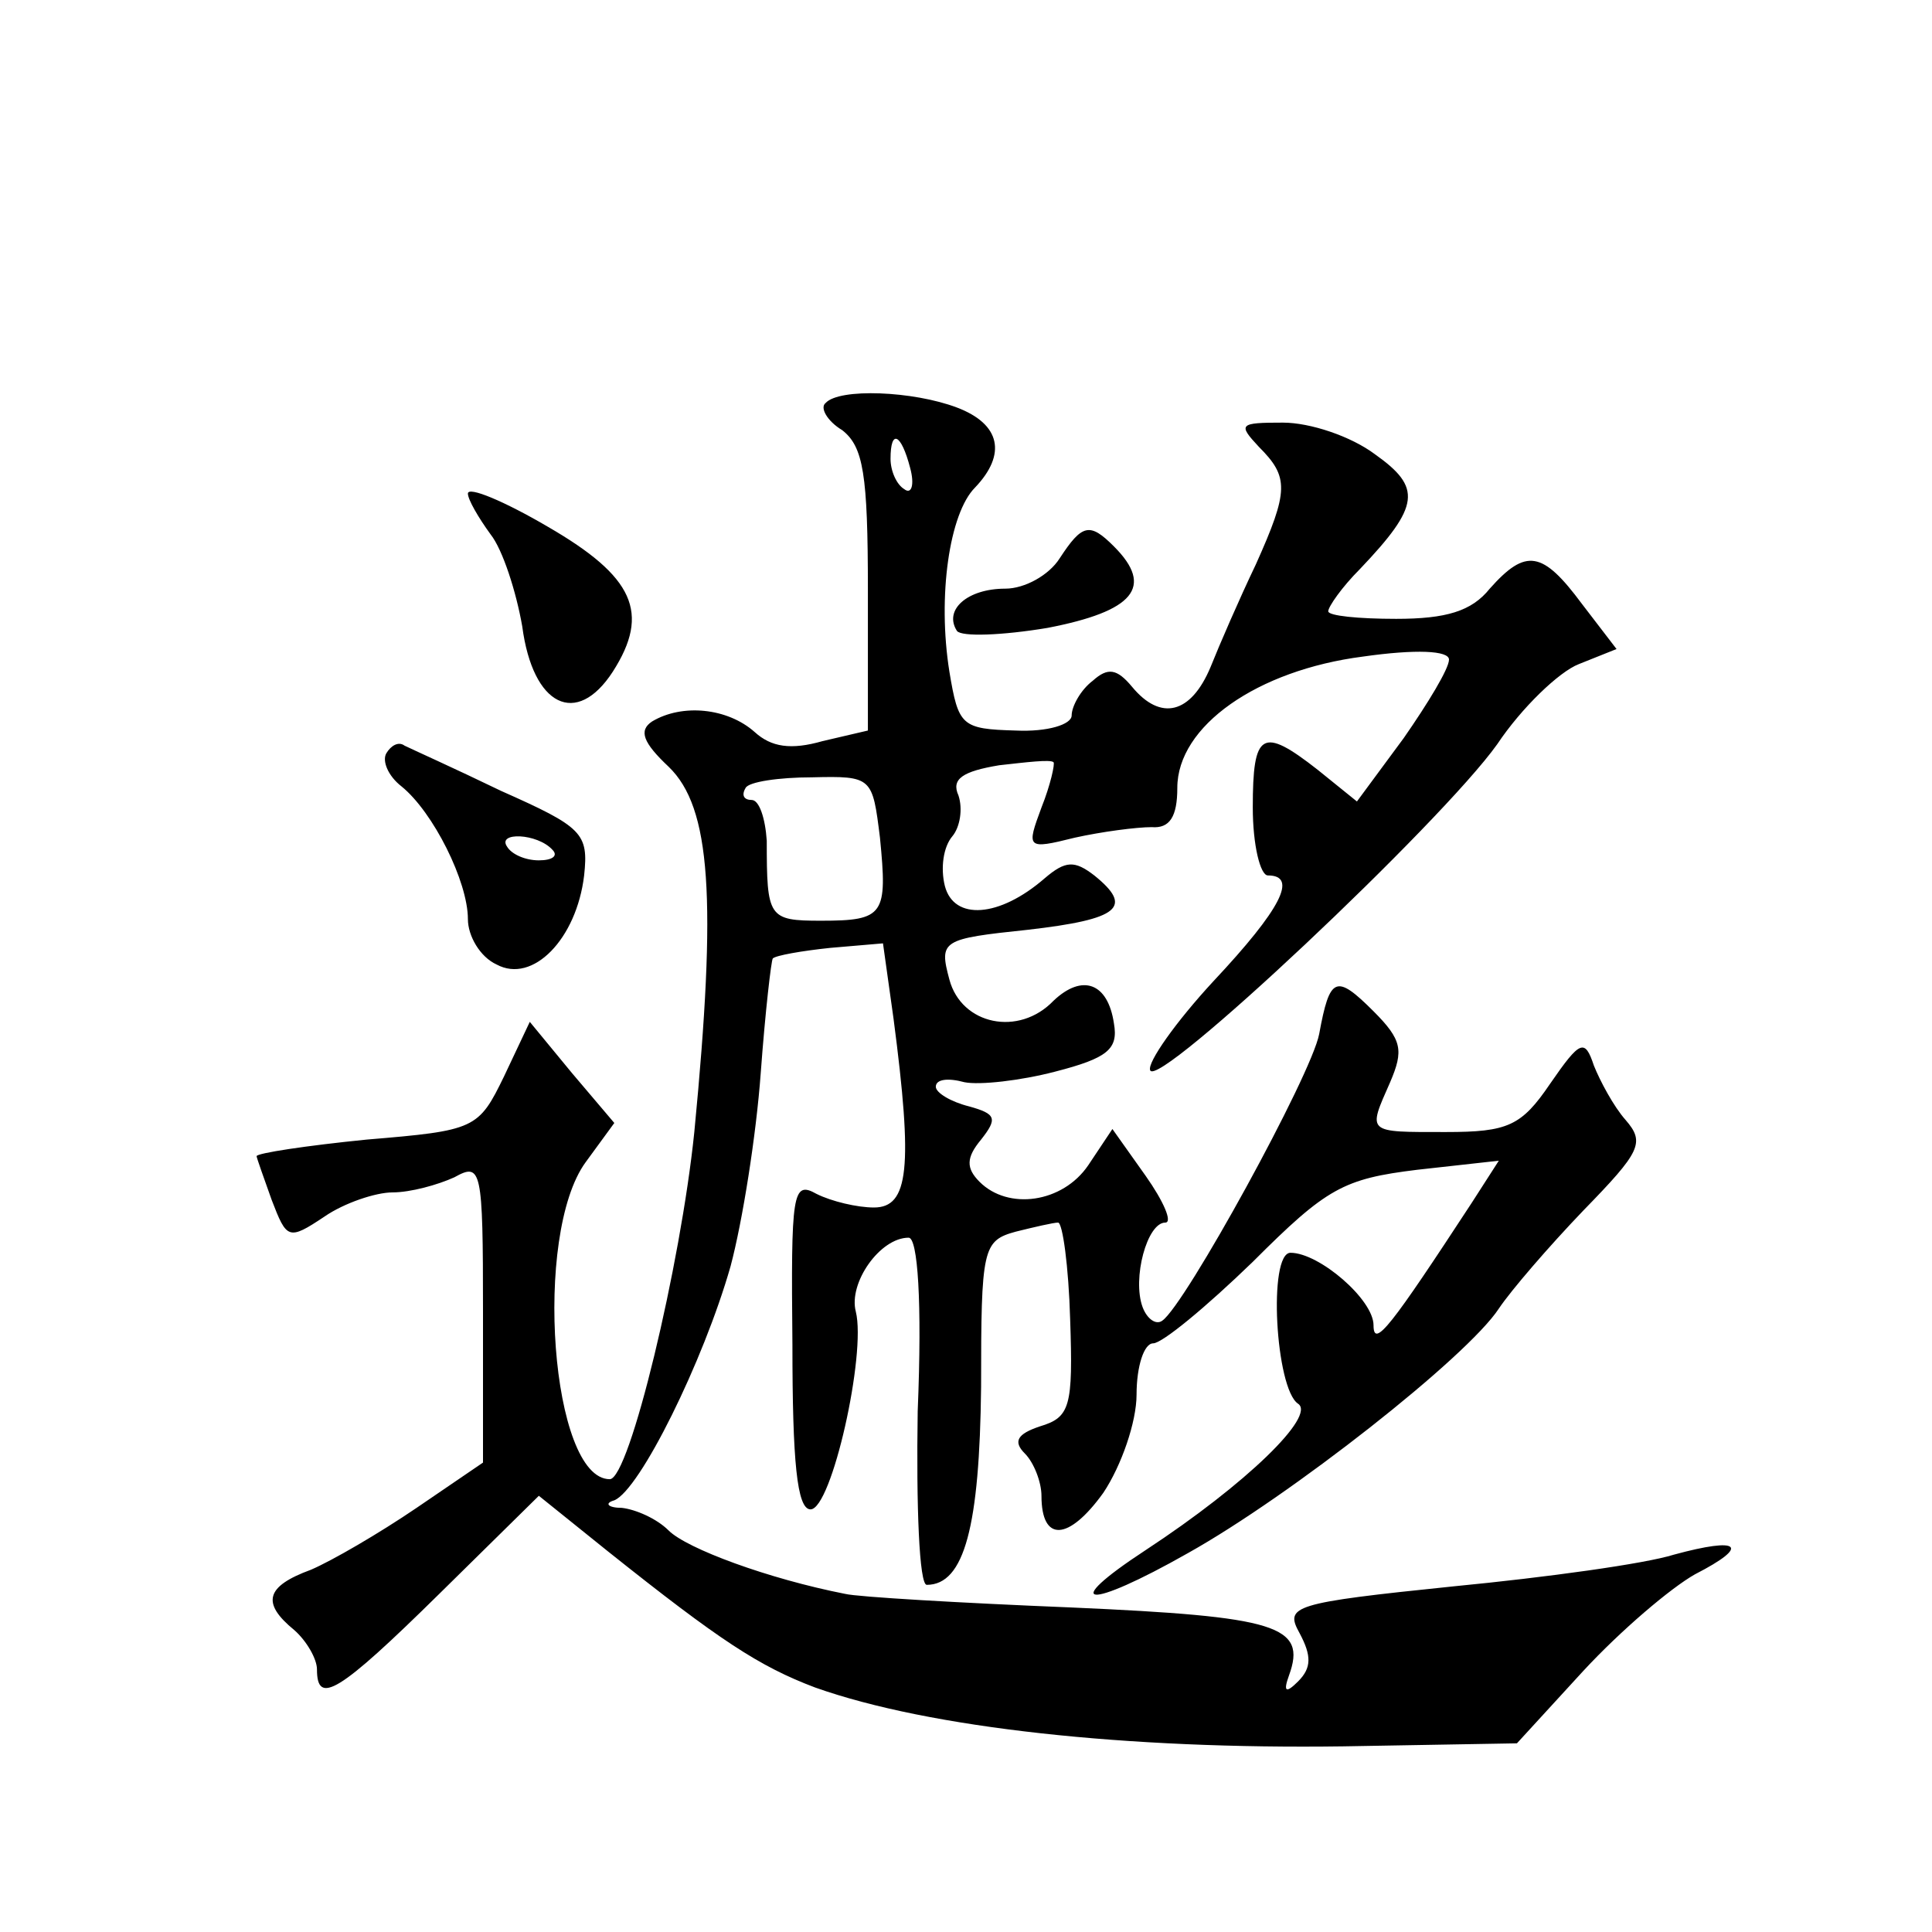
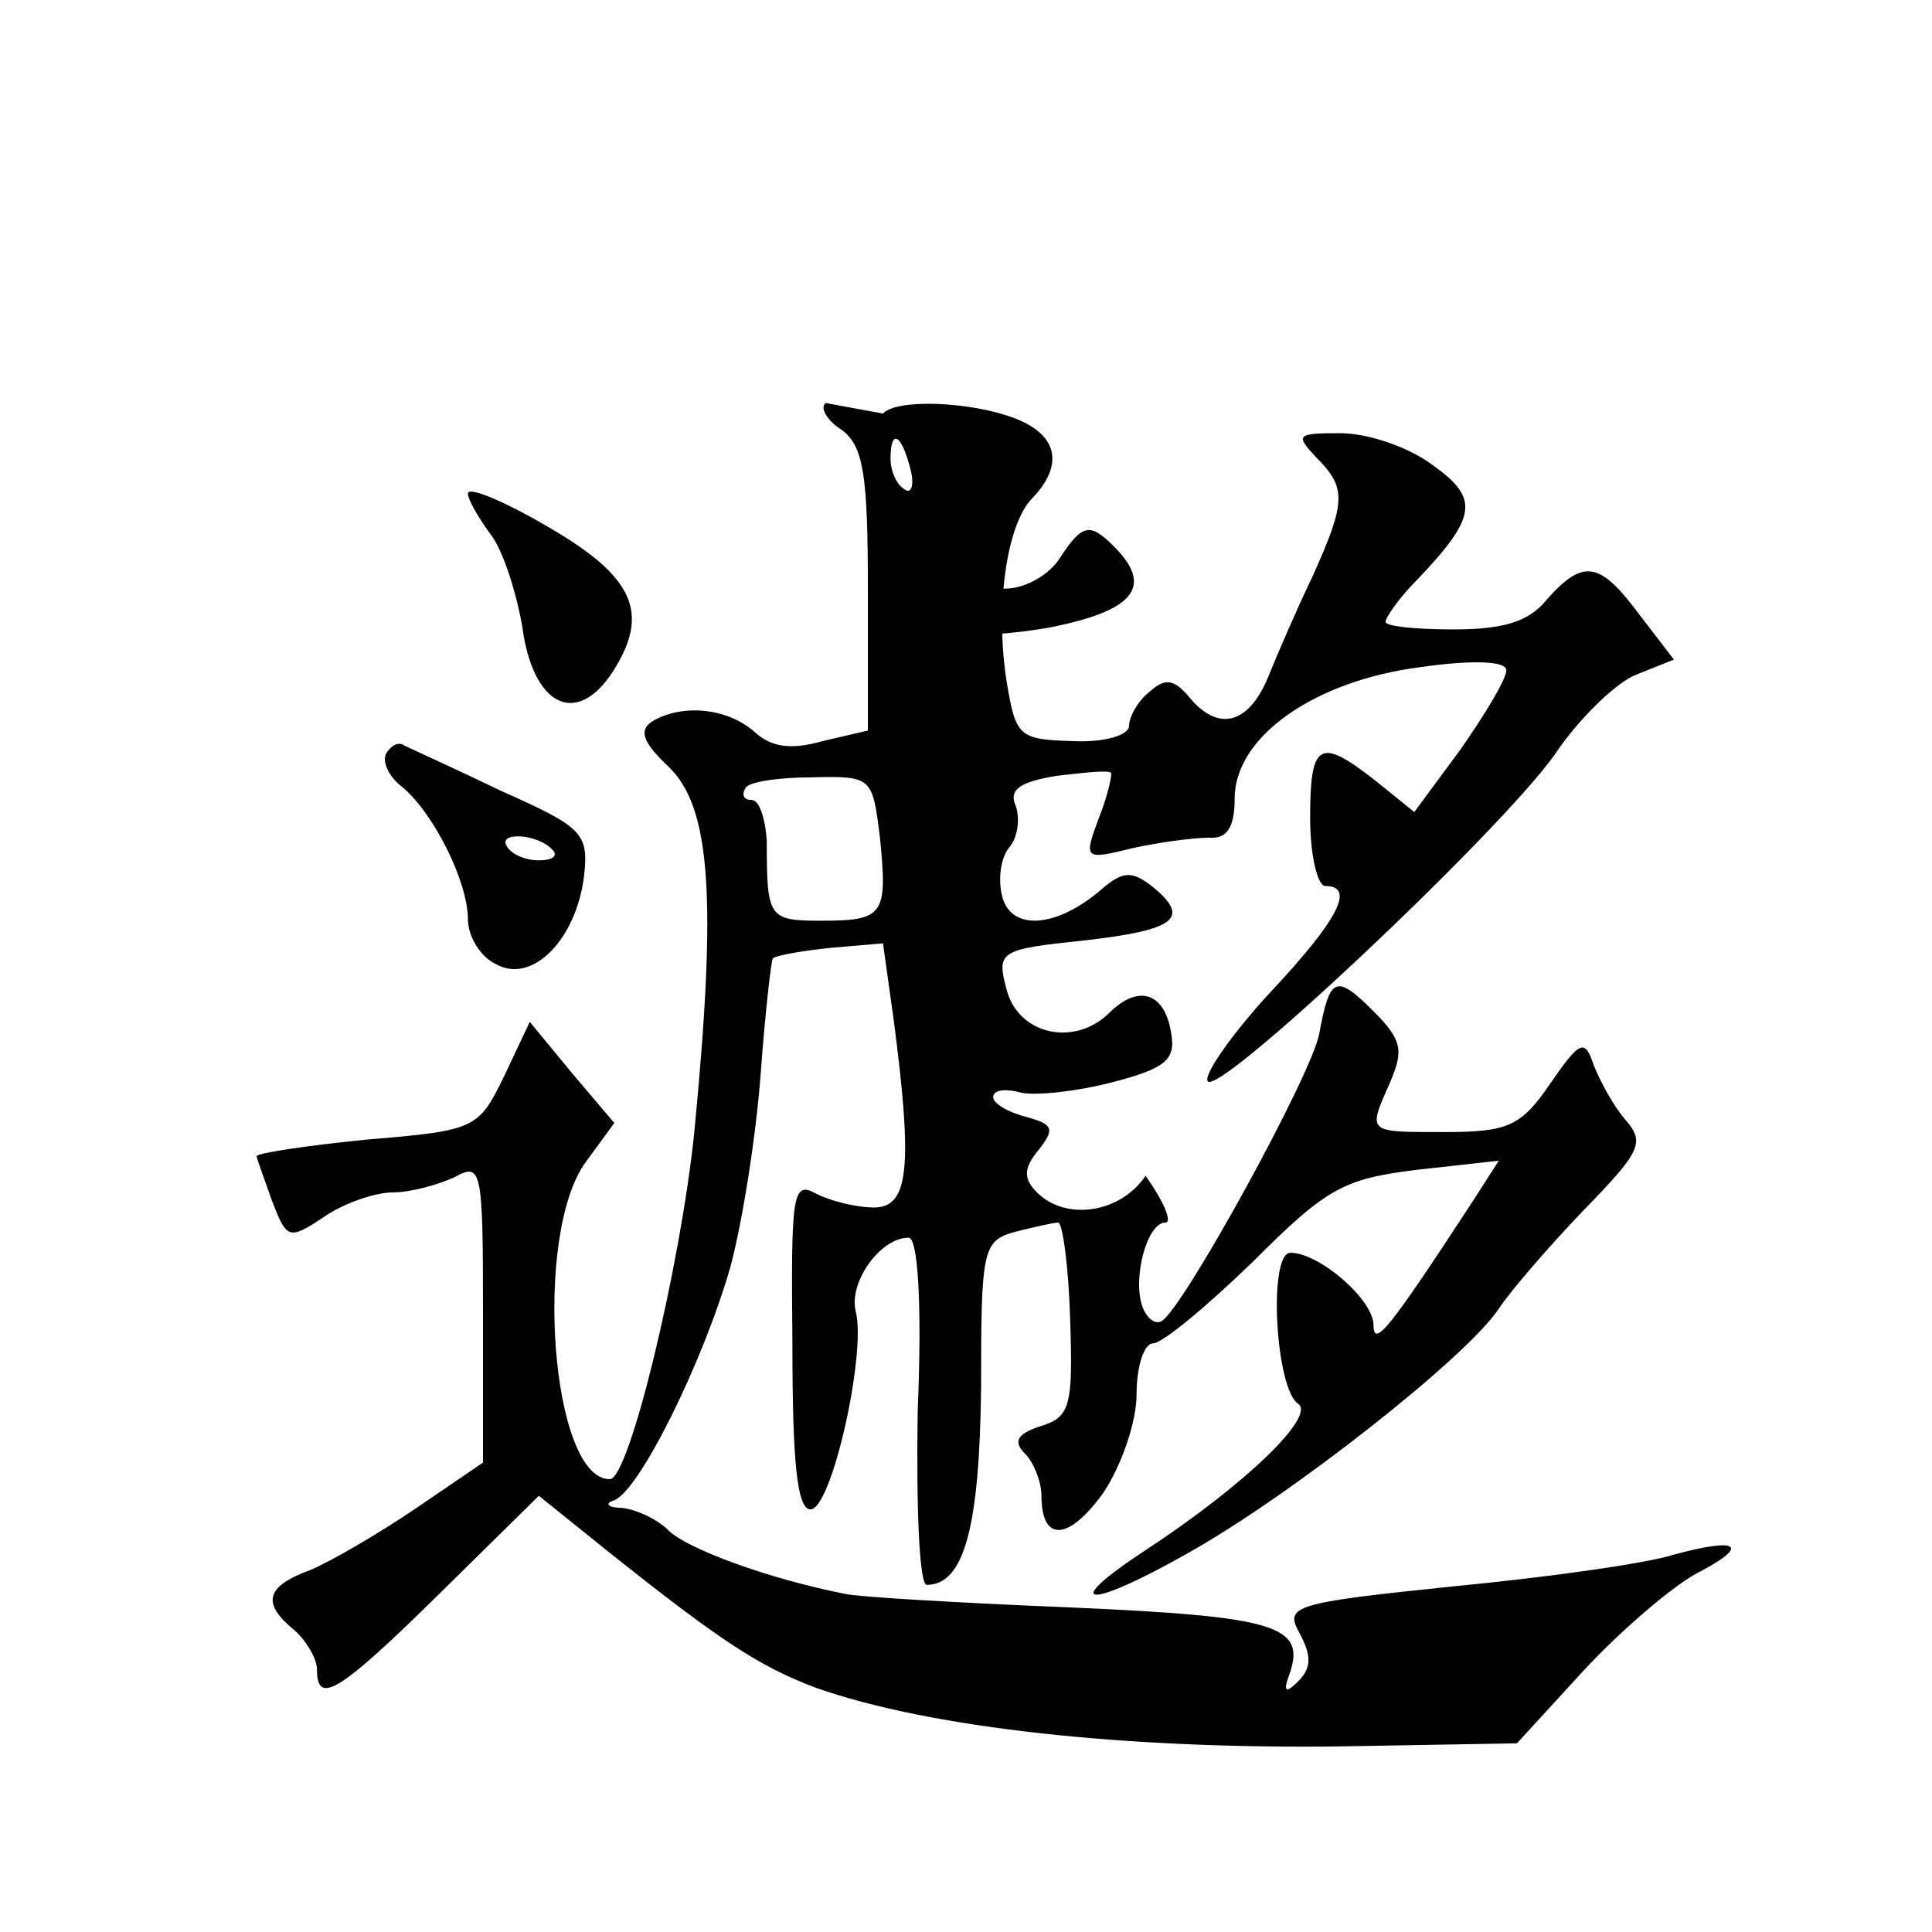
<svg xmlns="http://www.w3.org/2000/svg" version="1.0" width="128pt" height="128pt" viewBox="0 0 128 128" preserveAspectRatio="xMidYMid meet">
  <g transform="translate(0,128) scale(0.1,-0.1)" fill="#0" stroke="none">
-     <path d="M547 1013 c-4 -3 1 -12 11 -18 14 -11 17 -29 17 -106 l0 -93 -30 -7 c-21 -6 -34 -4 -45 6 -18 16 -48 19 -68 7 -9 -6 -6 -14 11 -30 28 -27 32 -87 17 -242 -9 -88 -43 -230 -56 -230 -39 0 -51 162 -16 210 l19 26 -28 33 -28 34 -17 -36 c-17 -35 -19 -36 -91 -42 -40 -4 -73 -9 -73 -11 0 -1 5 -15 10 -29 10 -26 11 -27 35 -11 13 9 34 16 45 16 12 0 30 5 41 10 18 10 19 6 19 -89 l0 -100 -44 -30 c-25 -17 -56 -35 -70 -41 -30 -11 -33 -22 -11 -40 8 -7 15 -19 15 -26 0 -24 14 -16 81 50 l66 65 46 -37 c74 -59 100 -76 137 -90 76 -27 207 -41 350 -39 l115 2 44 48 c25 27 58 55 74 64 37 19 30 25 -14 13 -19 -6 -84 -15 -146 -21 -107 -11 -112 -13 -102 -31 8 -15 8 -23 -1 -32 -8 -8 -10 -7 -6 4 12 33 -8 39 -144 45 -74 3 -142 7 -150 9 -51 10 -105 30 -117 42 -8 8 -22 14 -31 15 -9 0 -12 3 -5 5 17 7 59 92 77 155 8 30 17 87 20 128 3 41 7 75 8 76 2 2 19 5 38 7 l35 3 7 -50 c13 -99 10 -125 -13 -125 -11 0 -28 4 -38 9 -16 9 -17 1 -16 -100 0 -77 3 -109 12 -109 14 0 37 103 30 131 -5 19 16 49 35 49 6 0 9 -42 6 -115 -1 -63 1 -115 6 -115 25 0 35 39 36 131 0 92 1 97 23 103 12 3 25 6 28 6 3 0 7 -29 8 -64 2 -58 0 -65 -20 -71 -15 -5 -18 -10 -10 -18 6 -6 11 -19 11 -28 0 -31 18 -30 41 2 12 18 22 47 22 65 0 19 5 34 11 34 6 0 35 24 66 54 49 49 60 55 109 61 l54 6 -18 -28 c-53 -81 -65 -97 -65 -81 0 17 -36 48 -55 48 -15 0 -10 -90 5 -100 12 -8 -34 -53 -101 -97 -58 -38 -39 -40 28 -2 68 38 185 130 206 162 8 12 33 41 56 65 38 39 41 45 28 60 -8 9 -17 26 -21 36 -6 18 -9 17 -29 -12 -19 -28 -28 -32 -69 -32 -53 0 -52 -1 -37 33 9 21 8 28 -11 47 -25 25 -29 23 -36 -15 -5 -27 -89 -180 -104 -190 -4 -3 -10 1 -13 9 -7 19 3 56 15 56 5 0 -1 14 -13 31 l-22 31 -16 -24 c-17 -25 -53 -30 -72 -11 -9 9 -9 16 1 28 11 14 10 17 -8 22 -12 3 -22 9 -22 13 0 5 8 6 19 3 10 -2 37 1 60 7 35 9 42 15 39 32 -4 27 -21 33 -40 15 -23 -24 -61 -16 -69 14 -7 26 -5 27 52 33 61 7 70 15 44 36 -13 10 -19 10 -33 -2 -30 -26 -60 -28 -66 -5 -3 12 -1 26 5 33 5 6 7 18 4 27 -5 11 3 16 27 20 18 2 34 4 36 2 1 -1 -2 -15 -8 -30 -10 -27 -10 -28 22 -20 18 4 41 7 51 7 12 -1 17 7 17 26 0 41 53 78 123 87 35 5 57 4 57 -2 0 -6 -14 -29 -30 -52 l-31 -42 -26 21 c-37 29 -43 25 -43 -25 0 -25 5 -45 10 -45 20 0 9 -22 -36 -70 -25 -27 -44 -54 -42 -59 4 -14 193 164 230 216 16 24 41 48 54 53 l25 10 -23 30 c-26 35 -37 37 -61 10 -12 -15 -29 -20 -62 -20 -25 0 -45 2 -45 5 0 3 9 16 21 28 40 42 41 54 10 76 -16 12 -43 21 -61 21 -29 0 -30 -1 -16 -16 20 -20 20 -29 -2 -78 -11 -23 -24 -53 -30 -68 -13 -31 -33 -36 -52 -13 -10 12 -16 13 -26 4 -8 -6 -14 -17 -14 -23 0 -6 -16 -11 -37 -10 -36 1 -38 3 -44 39 -8 50 0 105 17 122 21 22 17 42 -12 53 -29 11 -78 13 -87 3z m56 -43 c3 -11 1 -18 -4 -14 -5 3 -9 12 -9 20 0 20 7 17 13 -6z m-20 -245 c5 -51 3 -55 -39 -55 -35 0 -36 2 -36 53 -1 15 -5 27 -10 27 -5 0 -7 3 -4 8 2 4 22 7 44 7 40 1 40 0 45 -40z M310 953 c0 -4 7 -16 15 -27 8 -10 17 -38 21 -61 7 -53 36 -67 60 -30 25 39 14 63 -43 96 -29 17 -53 27 -53 22z M702 910 c-7 -11 -23 -20 -36 -20 -25 0 -41 -14 -32 -28 3 -4 30 -3 60 2 57 11 71 27 44 54 -16 16 -21 15 -36 -8z M256 781 c-3 -5 1 -15 10 -22 21 -17 44 -63 44 -88 0 -11 8 -25 19 -30 24 -13 53 17 58 59 3 28 -1 32 -55 56 -31 15 -60 28 -64 30 -4 3 -9 0 -12 -5z m110 -64 c4 -4 0 -7 -9 -7 -9 0 -18 4 -21 9 -7 10 20 9 30 -2z" />
+     <path d="M547 1013 c-4 -3 1 -12 11 -18 14 -11 17 -29 17 -106 l0 -93 -30 -7 c-21 -6 -34 -4 -45 6 -18 16 -48 19 -68 7 -9 -6 -6 -14 11 -30 28 -27 32 -87 17 -242 -9 -88 -43 -230 -56 -230 -39 0 -51 162 -16 210 l19 26 -28 33 -28 34 -17 -36 c-17 -35 -19 -36 -91 -42 -40 -4 -73 -9 -73 -11 0 -1 5 -15 10 -29 10 -26 11 -27 35 -11 13 9 34 16 45 16 12 0 30 5 41 10 18 10 19 6 19 -89 l0 -100 -44 -30 c-25 -17 -56 -35 -70 -41 -30 -11 -33 -22 -11 -40 8 -7 15 -19 15 -26 0 -24 14 -16 81 50 l66 65 46 -37 c74 -59 100 -76 137 -90 76 -27 207 -41 350 -39 l115 2 44 48 c25 27 58 55 74 64 37 19 30 25 -14 13 -19 -6 -84 -15 -146 -21 -107 -11 -112 -13 -102 -31 8 -15 8 -23 -1 -32 -8 -8 -10 -7 -6 4 12 33 -8 39 -144 45 -74 3 -142 7 -150 9 -51 10 -105 30 -117 42 -8 8 -22 14 -31 15 -9 0 -12 3 -5 5 17 7 59 92 77 155 8 30 17 87 20 128 3 41 7 75 8 76 2 2 19 5 38 7 l35 3 7 -50 c13 -99 10 -125 -13 -125 -11 0 -28 4 -38 9 -16 9 -17 1 -16 -100 0 -77 3 -109 12 -109 14 0 37 103 30 131 -5 19 16 49 35 49 6 0 9 -42 6 -115 -1 -63 1 -115 6 -115 25 0 35 39 36 131 0 92 1 97 23 103 12 3 25 6 28 6 3 0 7 -29 8 -64 2 -58 0 -65 -20 -71 -15 -5 -18 -10 -10 -18 6 -6 11 -19 11 -28 0 -31 18 -30 41 2 12 18 22 47 22 65 0 19 5 34 11 34 6 0 35 24 66 54 49 49 60 55 109 61 l54 6 -18 -28 c-53 -81 -65 -97 -65 -81 0 17 -36 48 -55 48 -15 0 -10 -90 5 -100 12 -8 -34 -53 -101 -97 -58 -38 -39 -40 28 -2 68 38 185 130 206 162 8 12 33 41 56 65 38 39 41 45 28 60 -8 9 -17 26 -21 36 -6 18 -9 17 -29 -12 -19 -28 -28 -32 -69 -32 -53 0 -52 -1 -37 33 9 21 8 28 -11 47 -25 25 -29 23 -36 -15 -5 -27 -89 -180 -104 -190 -4 -3 -10 1 -13 9 -7 19 3 56 15 56 5 0 -1 14 -13 31 c-17 -25 -53 -30 -72 -11 -9 9 -9 16 1 28 11 14 10 17 -8 22 -12 3 -22 9 -22 13 0 5 8 6 19 3 10 -2 37 1 60 7 35 9 42 15 39 32 -4 27 -21 33 -40 15 -23 -24 -61 -16 -69 14 -7 26 -5 27 52 33 61 7 70 15 44 36 -13 10 -19 10 -33 -2 -30 -26 -60 -28 -66 -5 -3 12 -1 26 5 33 5 6 7 18 4 27 -5 11 3 16 27 20 18 2 34 4 36 2 1 -1 -2 -15 -8 -30 -10 -27 -10 -28 22 -20 18 4 41 7 51 7 12 -1 17 7 17 26 0 41 53 78 123 87 35 5 57 4 57 -2 0 -6 -14 -29 -30 -52 l-31 -42 -26 21 c-37 29 -43 25 -43 -25 0 -25 5 -45 10 -45 20 0 9 -22 -36 -70 -25 -27 -44 -54 -42 -59 4 -14 193 164 230 216 16 24 41 48 54 53 l25 10 -23 30 c-26 35 -37 37 -61 10 -12 -15 -29 -20 -62 -20 -25 0 -45 2 -45 5 0 3 9 16 21 28 40 42 41 54 10 76 -16 12 -43 21 -61 21 -29 0 -30 -1 -16 -16 20 -20 20 -29 -2 -78 -11 -23 -24 -53 -30 -68 -13 -31 -33 -36 -52 -13 -10 12 -16 13 -26 4 -8 -6 -14 -17 -14 -23 0 -6 -16 -11 -37 -10 -36 1 -38 3 -44 39 -8 50 0 105 17 122 21 22 17 42 -12 53 -29 11 -78 13 -87 3z m56 -43 c3 -11 1 -18 -4 -14 -5 3 -9 12 -9 20 0 20 7 17 13 -6z m-20 -245 c5 -51 3 -55 -39 -55 -35 0 -36 2 -36 53 -1 15 -5 27 -10 27 -5 0 -7 3 -4 8 2 4 22 7 44 7 40 1 40 0 45 -40z M310 953 c0 -4 7 -16 15 -27 8 -10 17 -38 21 -61 7 -53 36 -67 60 -30 25 39 14 63 -43 96 -29 17 -53 27 -53 22z M702 910 c-7 -11 -23 -20 -36 -20 -25 0 -41 -14 -32 -28 3 -4 30 -3 60 2 57 11 71 27 44 54 -16 16 -21 15 -36 -8z M256 781 c-3 -5 1 -15 10 -22 21 -17 44 -63 44 -88 0 -11 8 -25 19 -30 24 -13 53 17 58 59 3 28 -1 32 -55 56 -31 15 -60 28 -64 30 -4 3 -9 0 -12 -5z m110 -64 c4 -4 0 -7 -9 -7 -9 0 -18 4 -21 9 -7 10 20 9 30 -2z" />
  </g>
</svg>